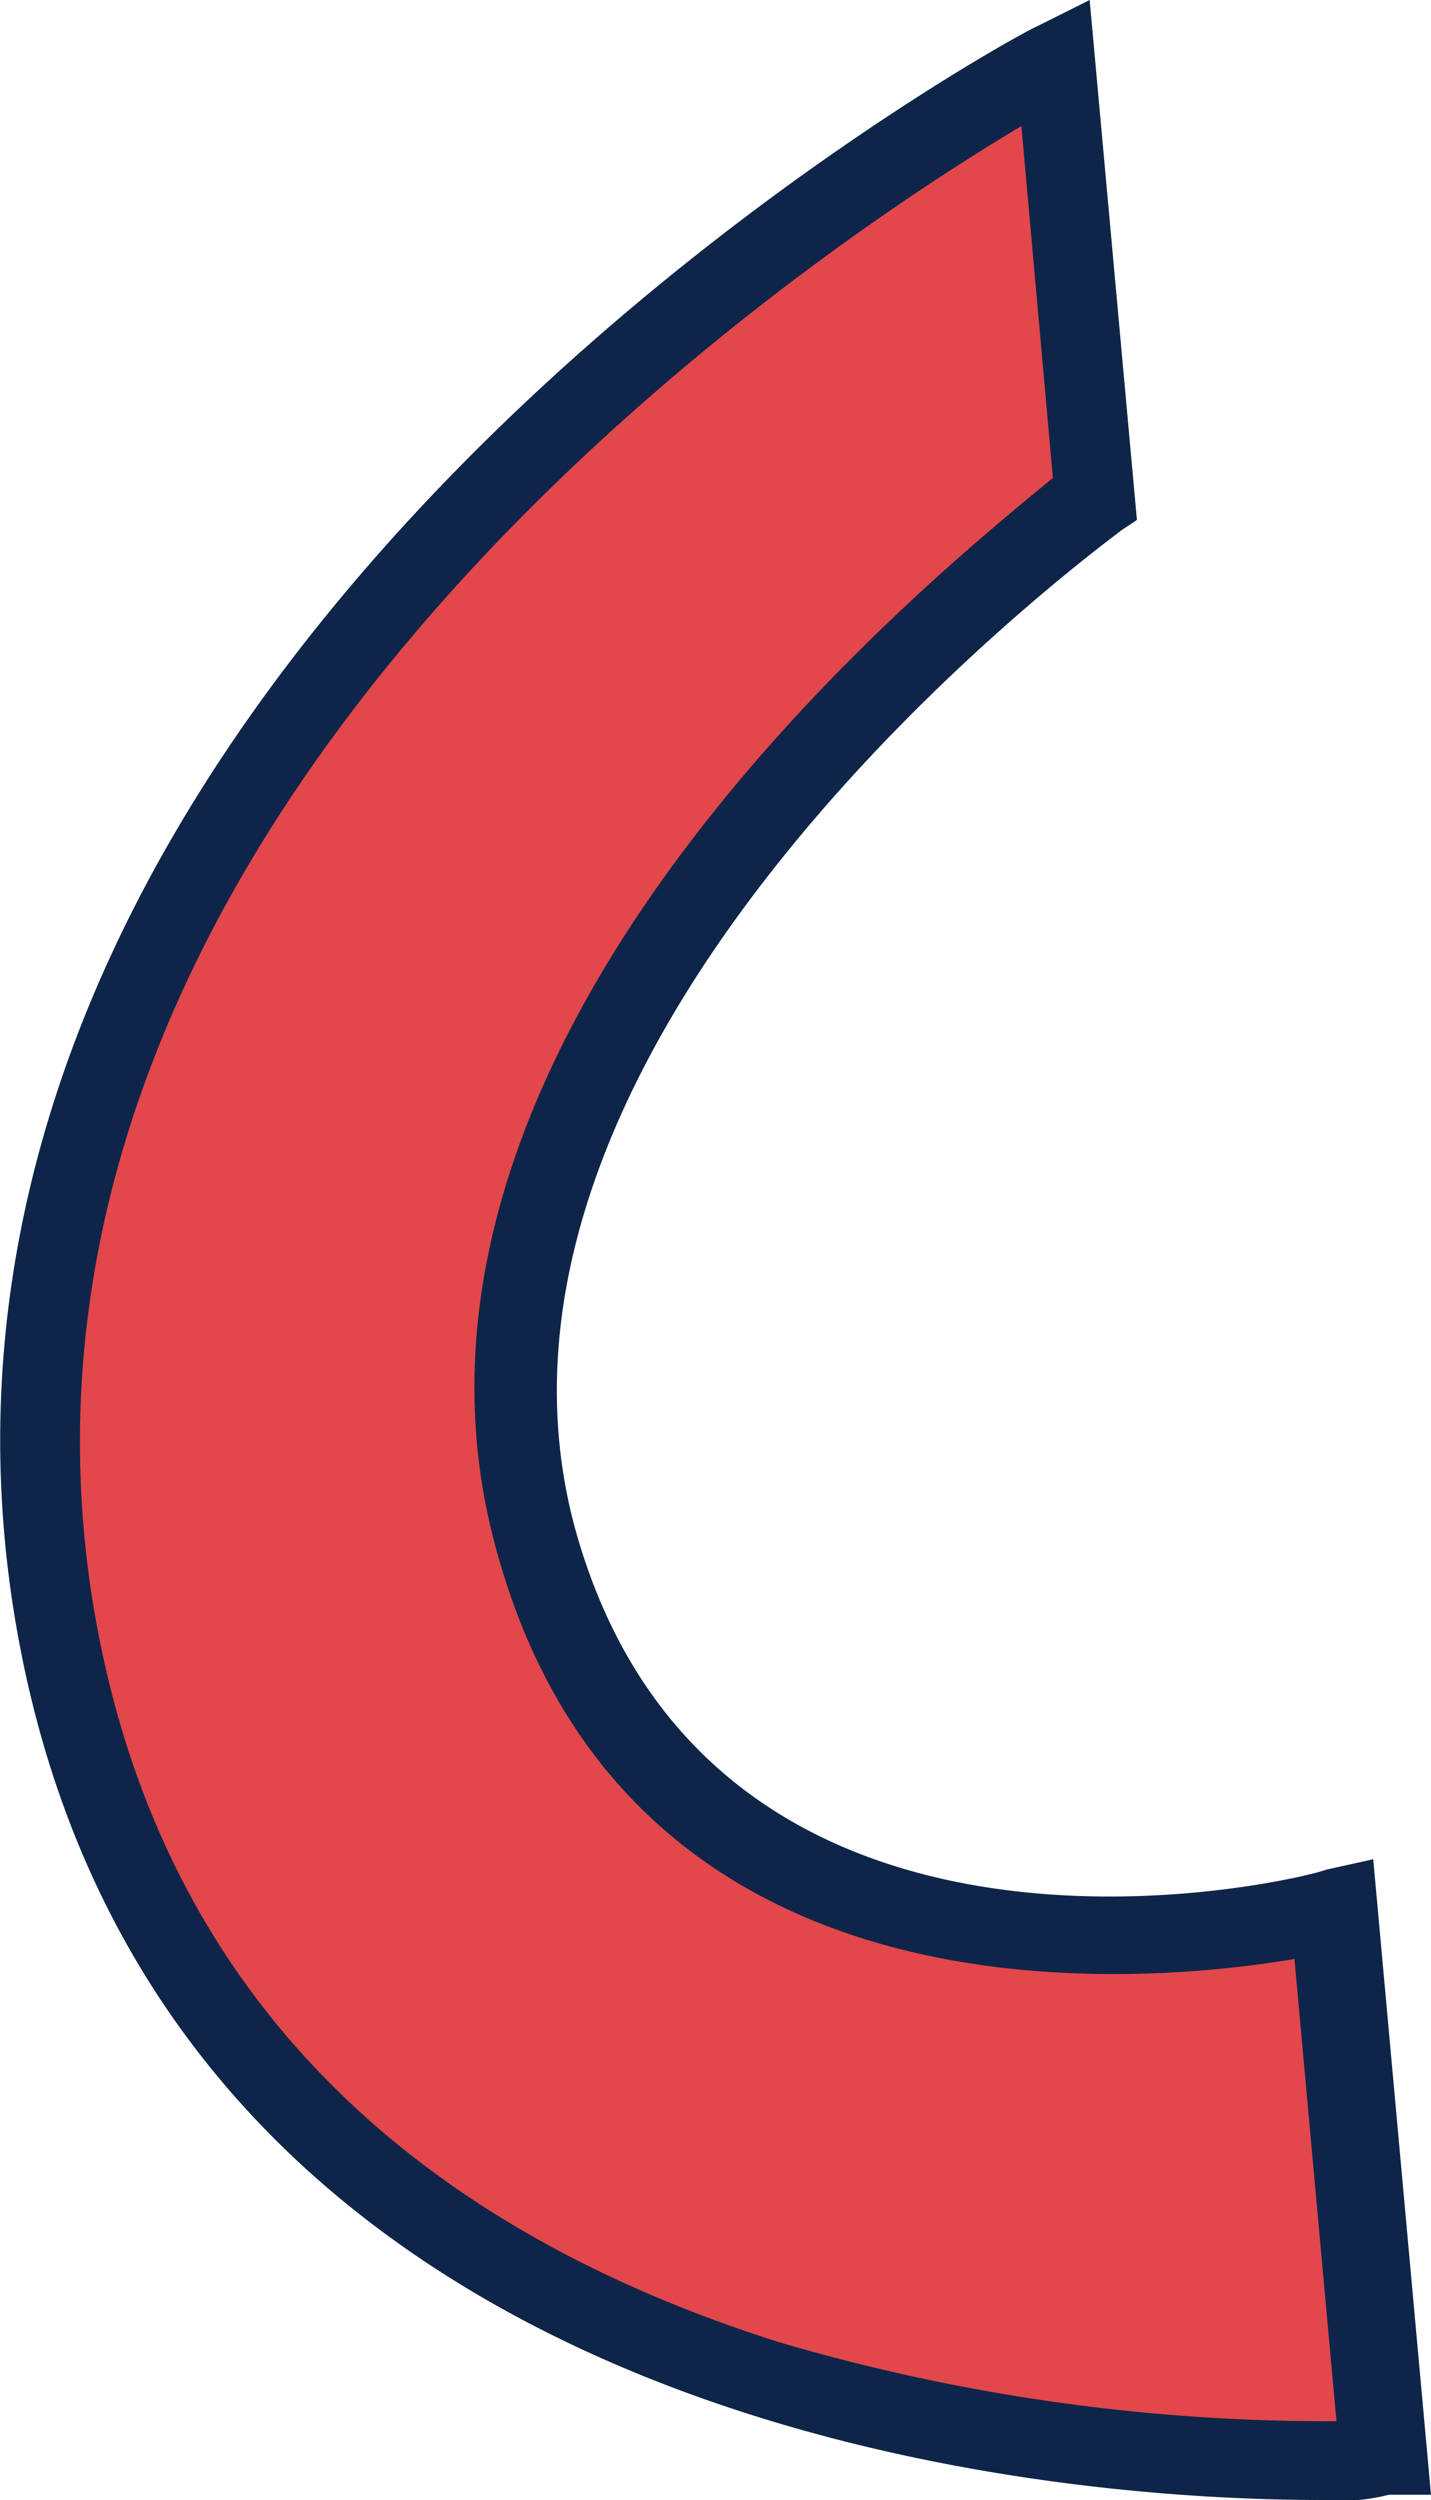
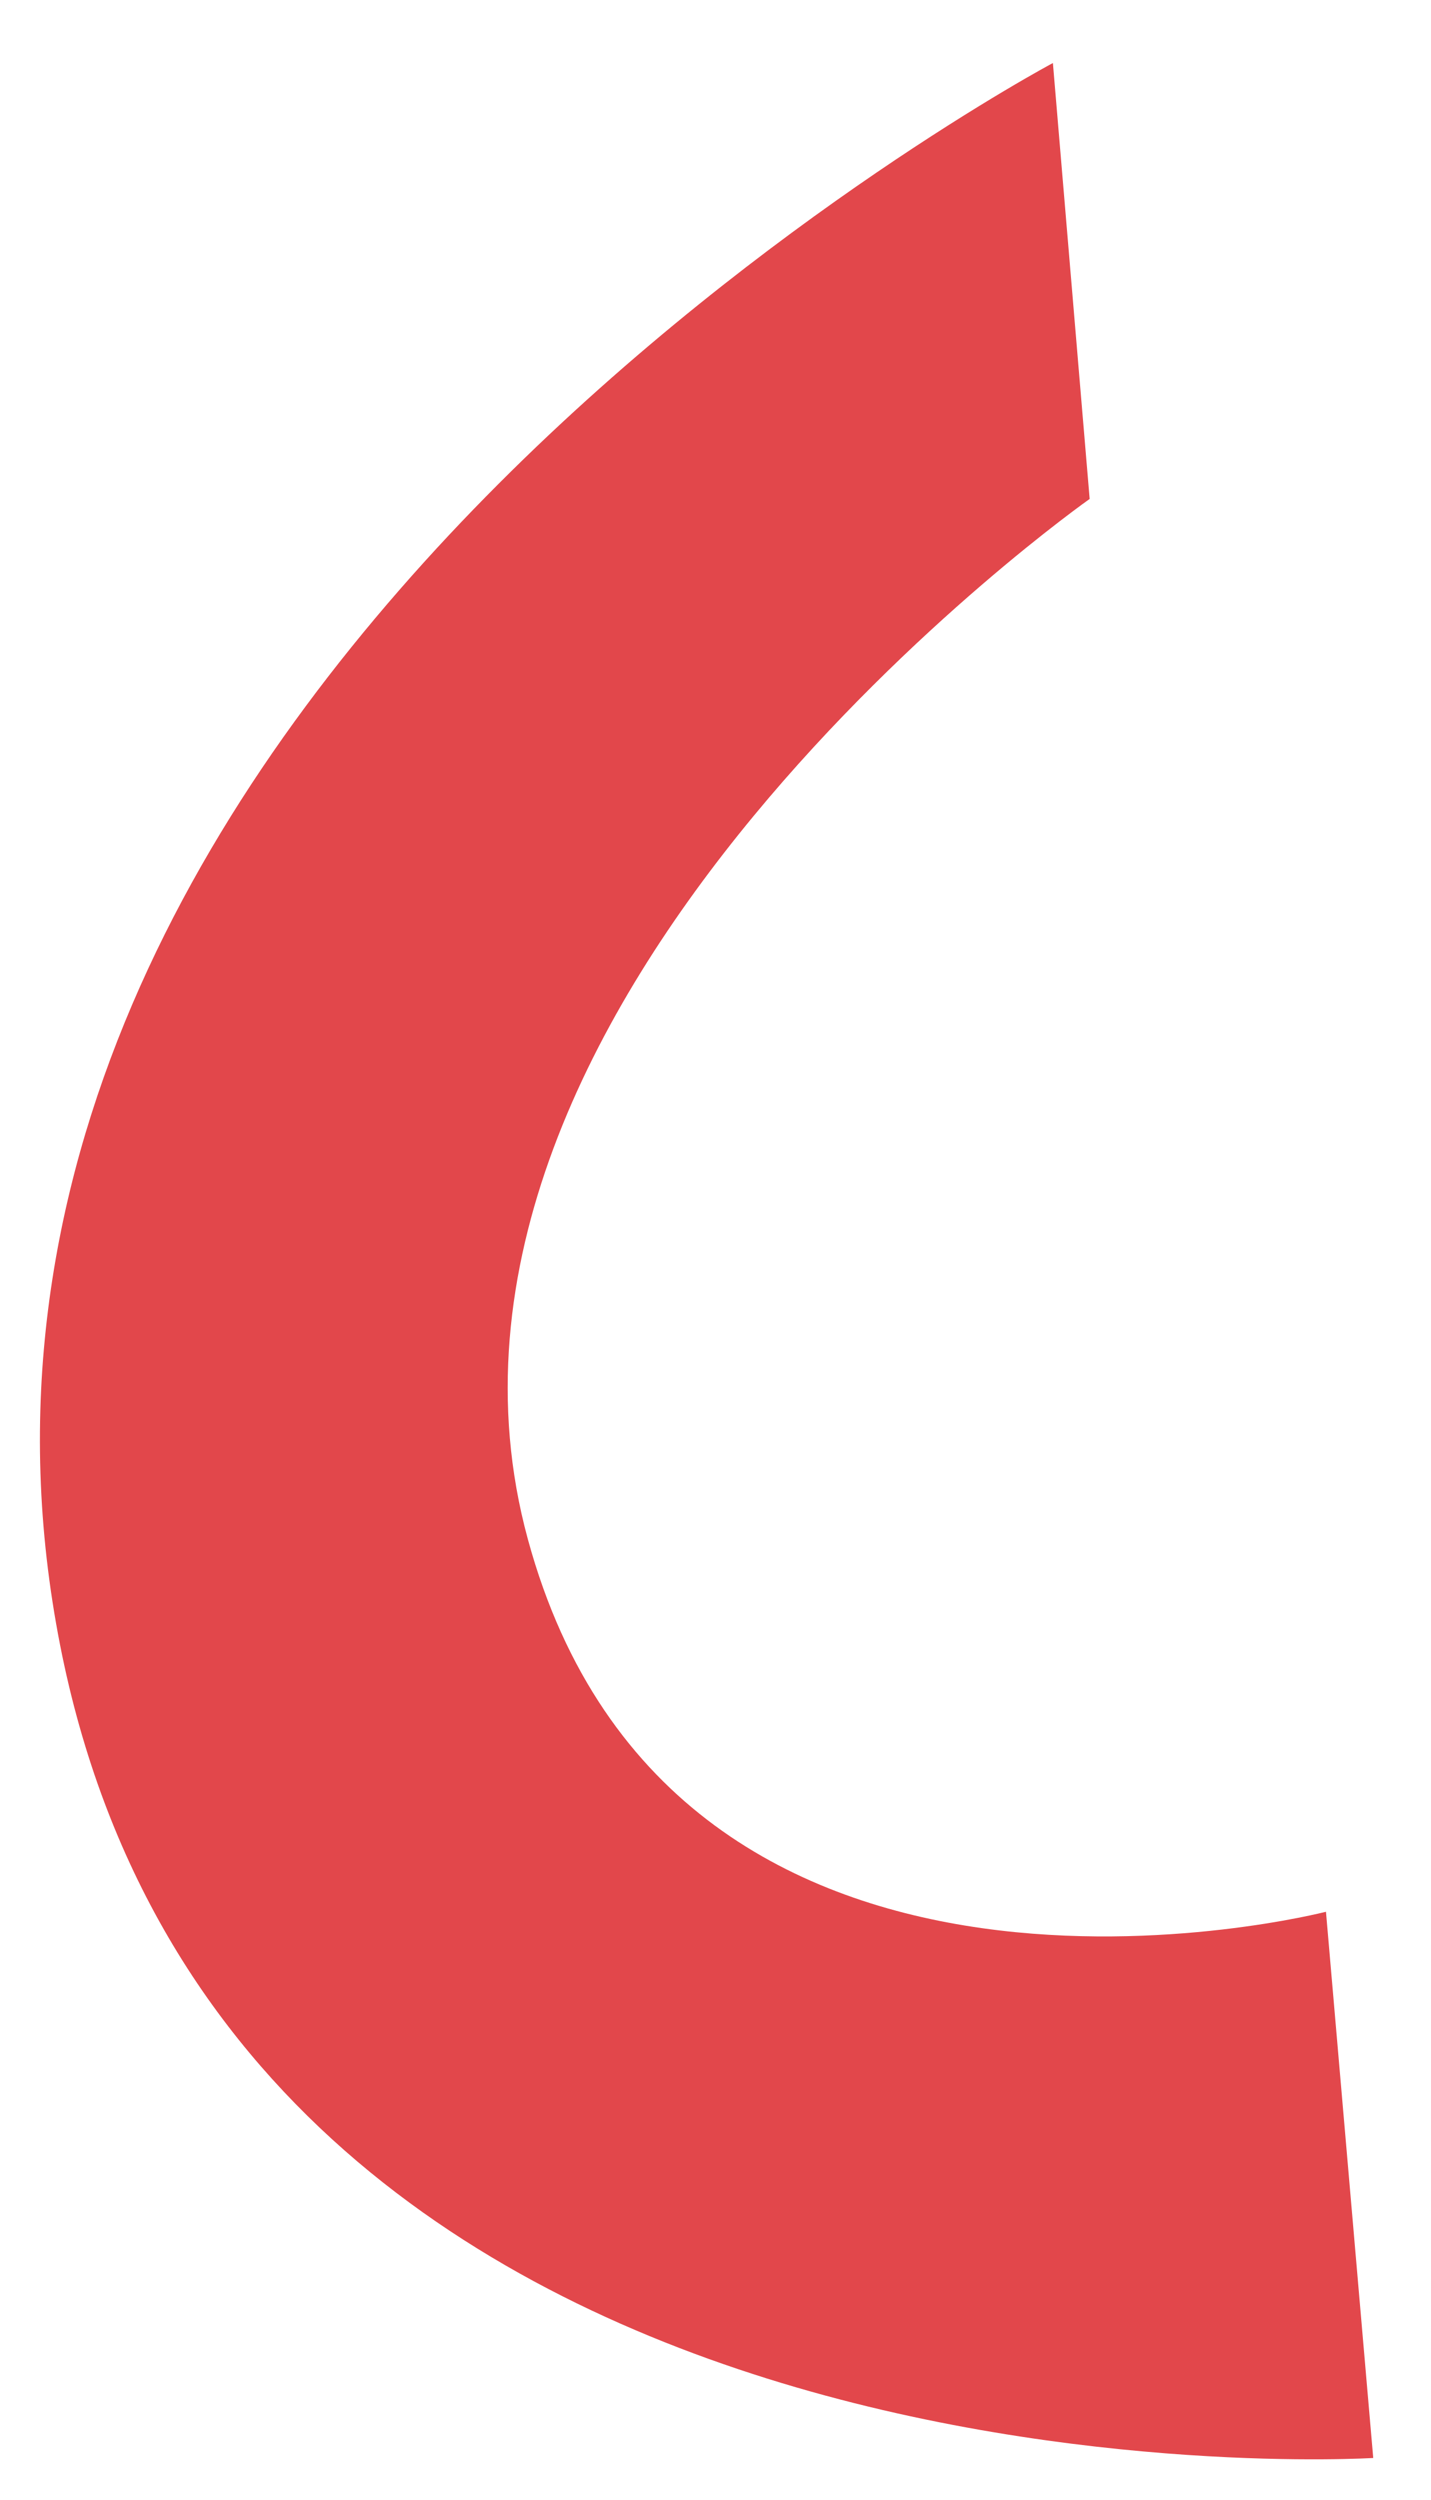
<svg xmlns="http://www.w3.org/2000/svg" viewBox="0 0 27.25 47.6">
  <defs>
    <style>.cls-1{fill:#e2474b;}.cls-2{fill:#0e2549;}</style>
  </defs>
  <title>Ресурс 46</title>
  <g id="Слой_2" data-name="Слой 2">
    <g id="Слой_1-2" data-name="Слой 1">
      <path class="cls-1" d="M26.15,46.8l-.9-10.4s-12.4,3.2-15.2-7.1S20.75,9.5,20.75,9.5l-.7-8.3S-1.75,12.8,1,30.5,26.15,46.8,26.15,46.8Z" />
-       <path class="cls-2" d="M25.15,47.6c-4.6,0-22.4-1-24.9-17C-2.55,12.5,19.45.6,19.75.5l1-.5.9,9.9-.3.2c-.1.1-13,9.4-10.4,19,2.6,9.4,13.8,6.7,14.3,6.5l.9-.2,1.1,12.1h-.8A3.81,3.81,0,0,1,25.15,47.6ZM19.45,2.4c-4.2,2.5-20,13.1-17.7,28,1.1,7,5.5,11.8,13.1,14.2a37,37,0,0,0,10.6,1.5l-.8-8.8c-3,.5-12.7,1.4-15.2-7.8C6.75,19.7,18,10.8,20.05,9.1Z" />
    </g>
  </g>
</svg>